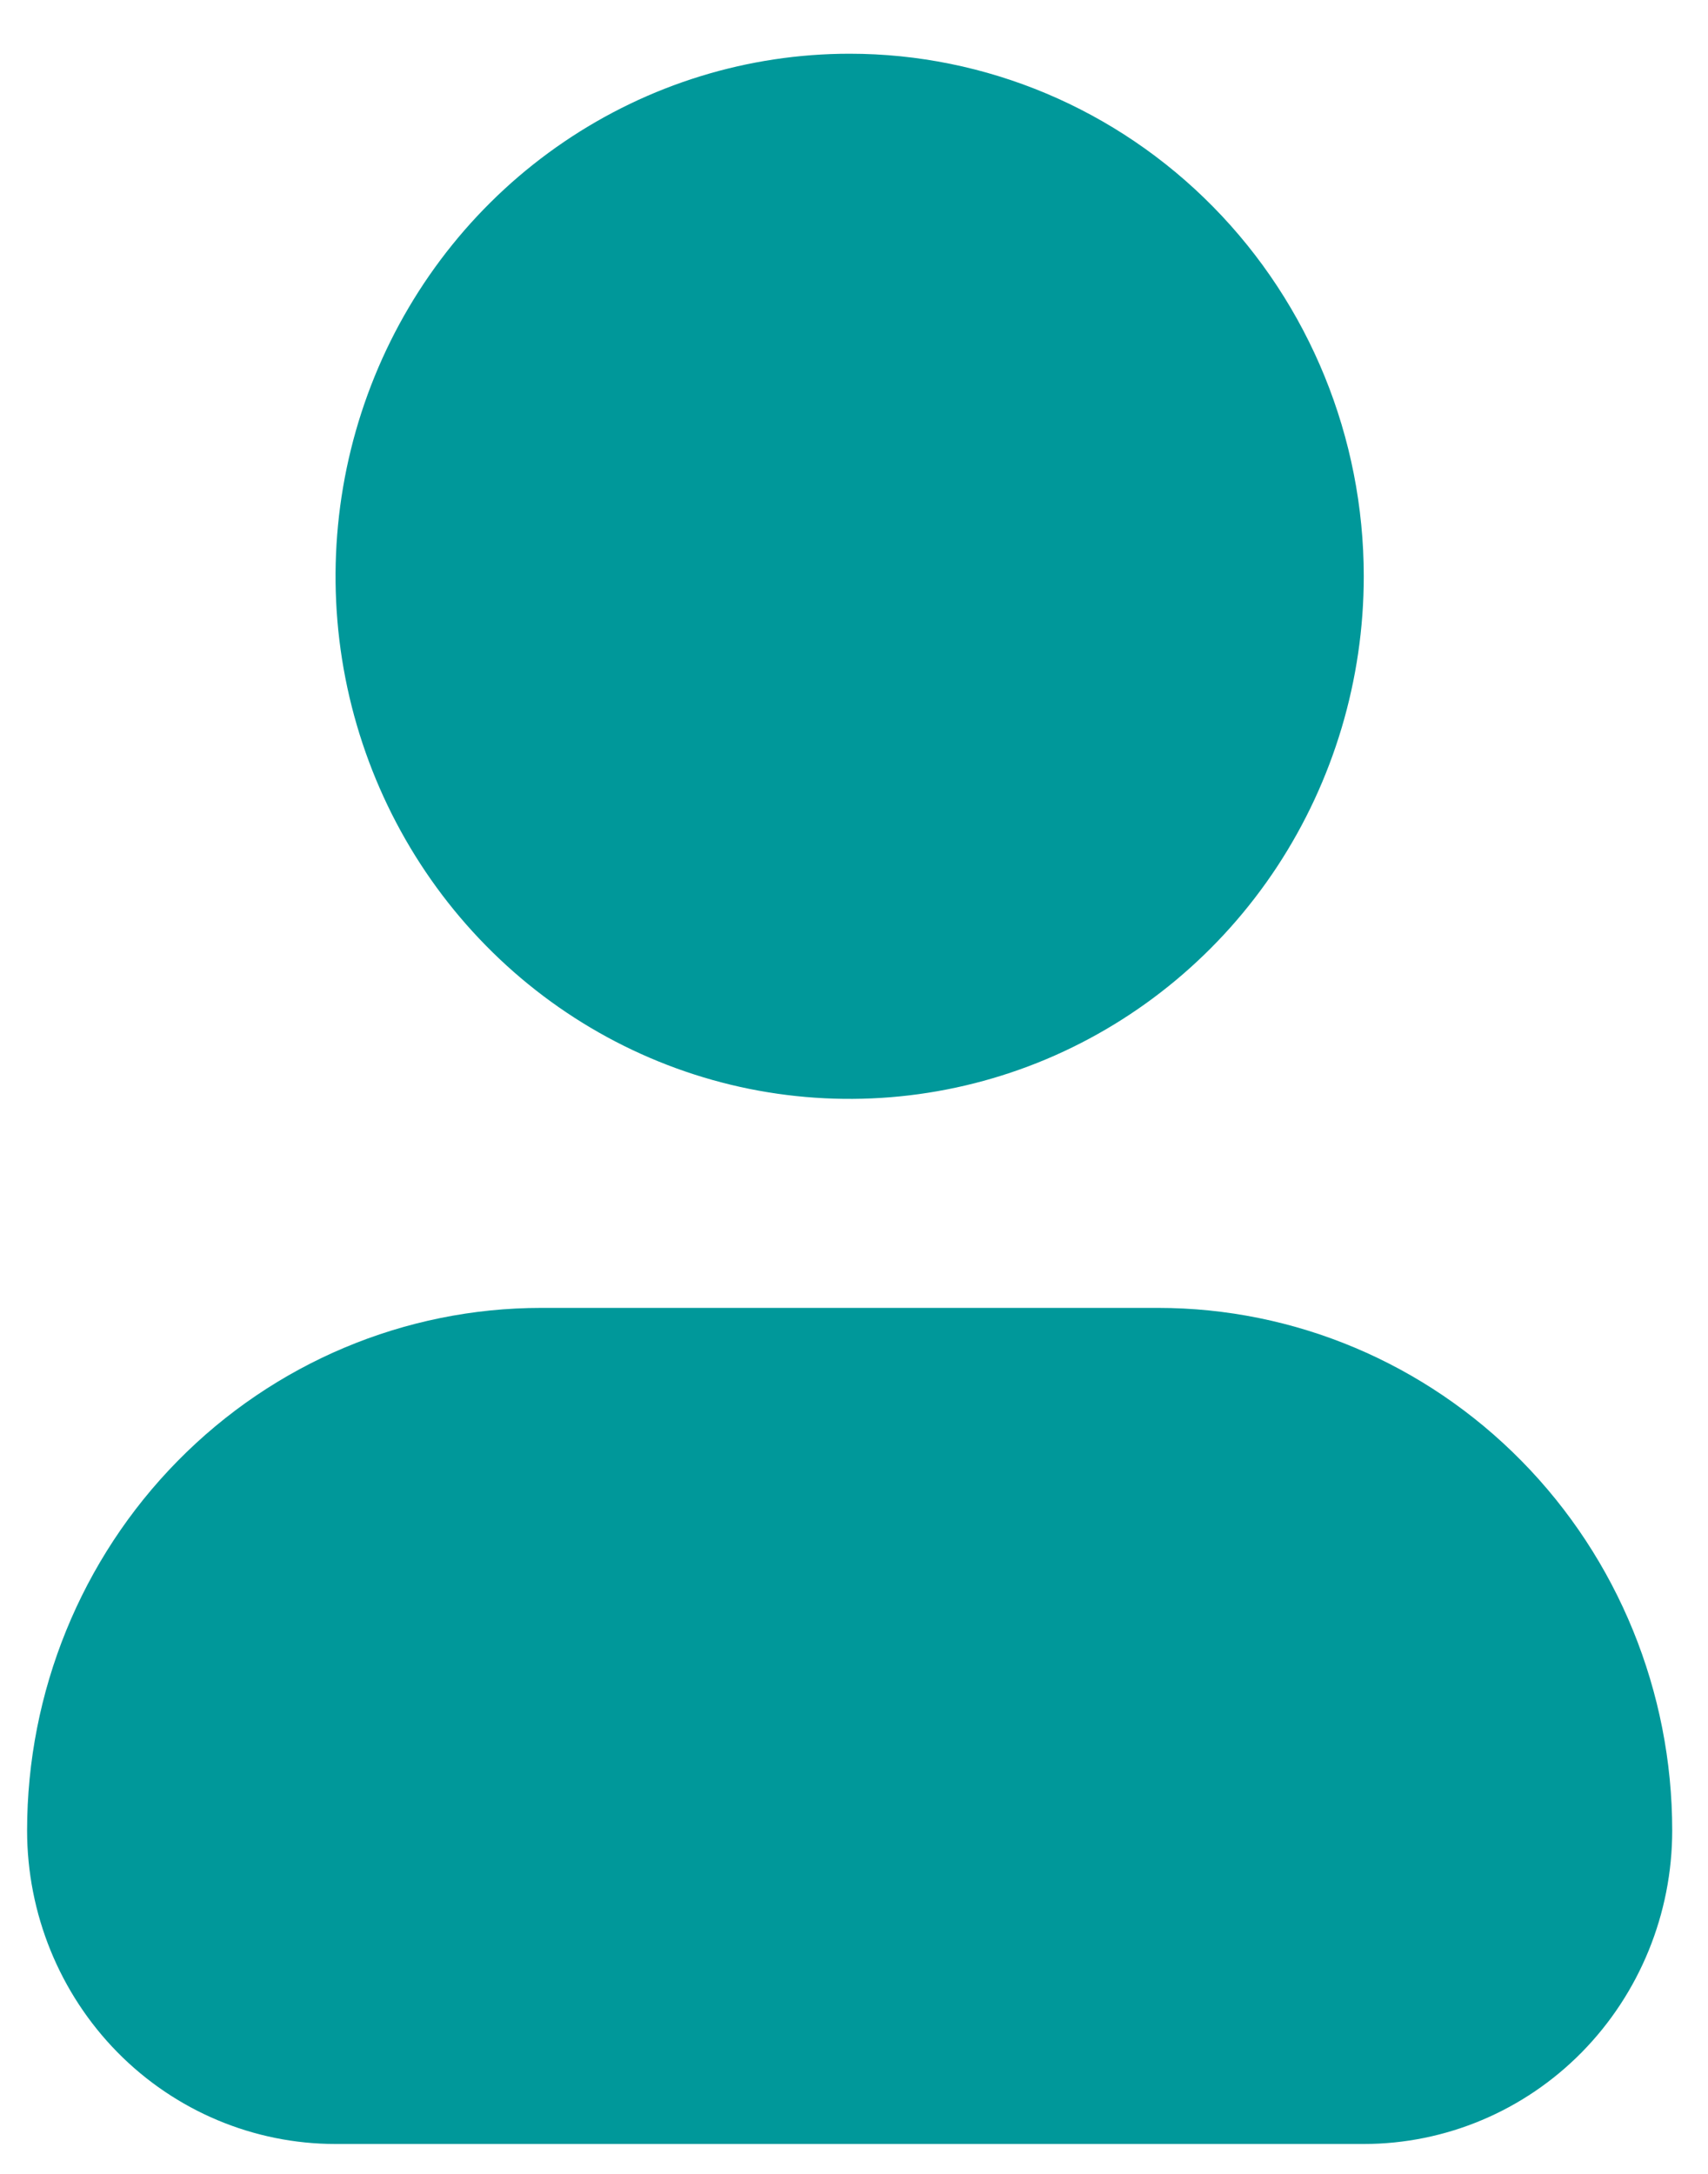
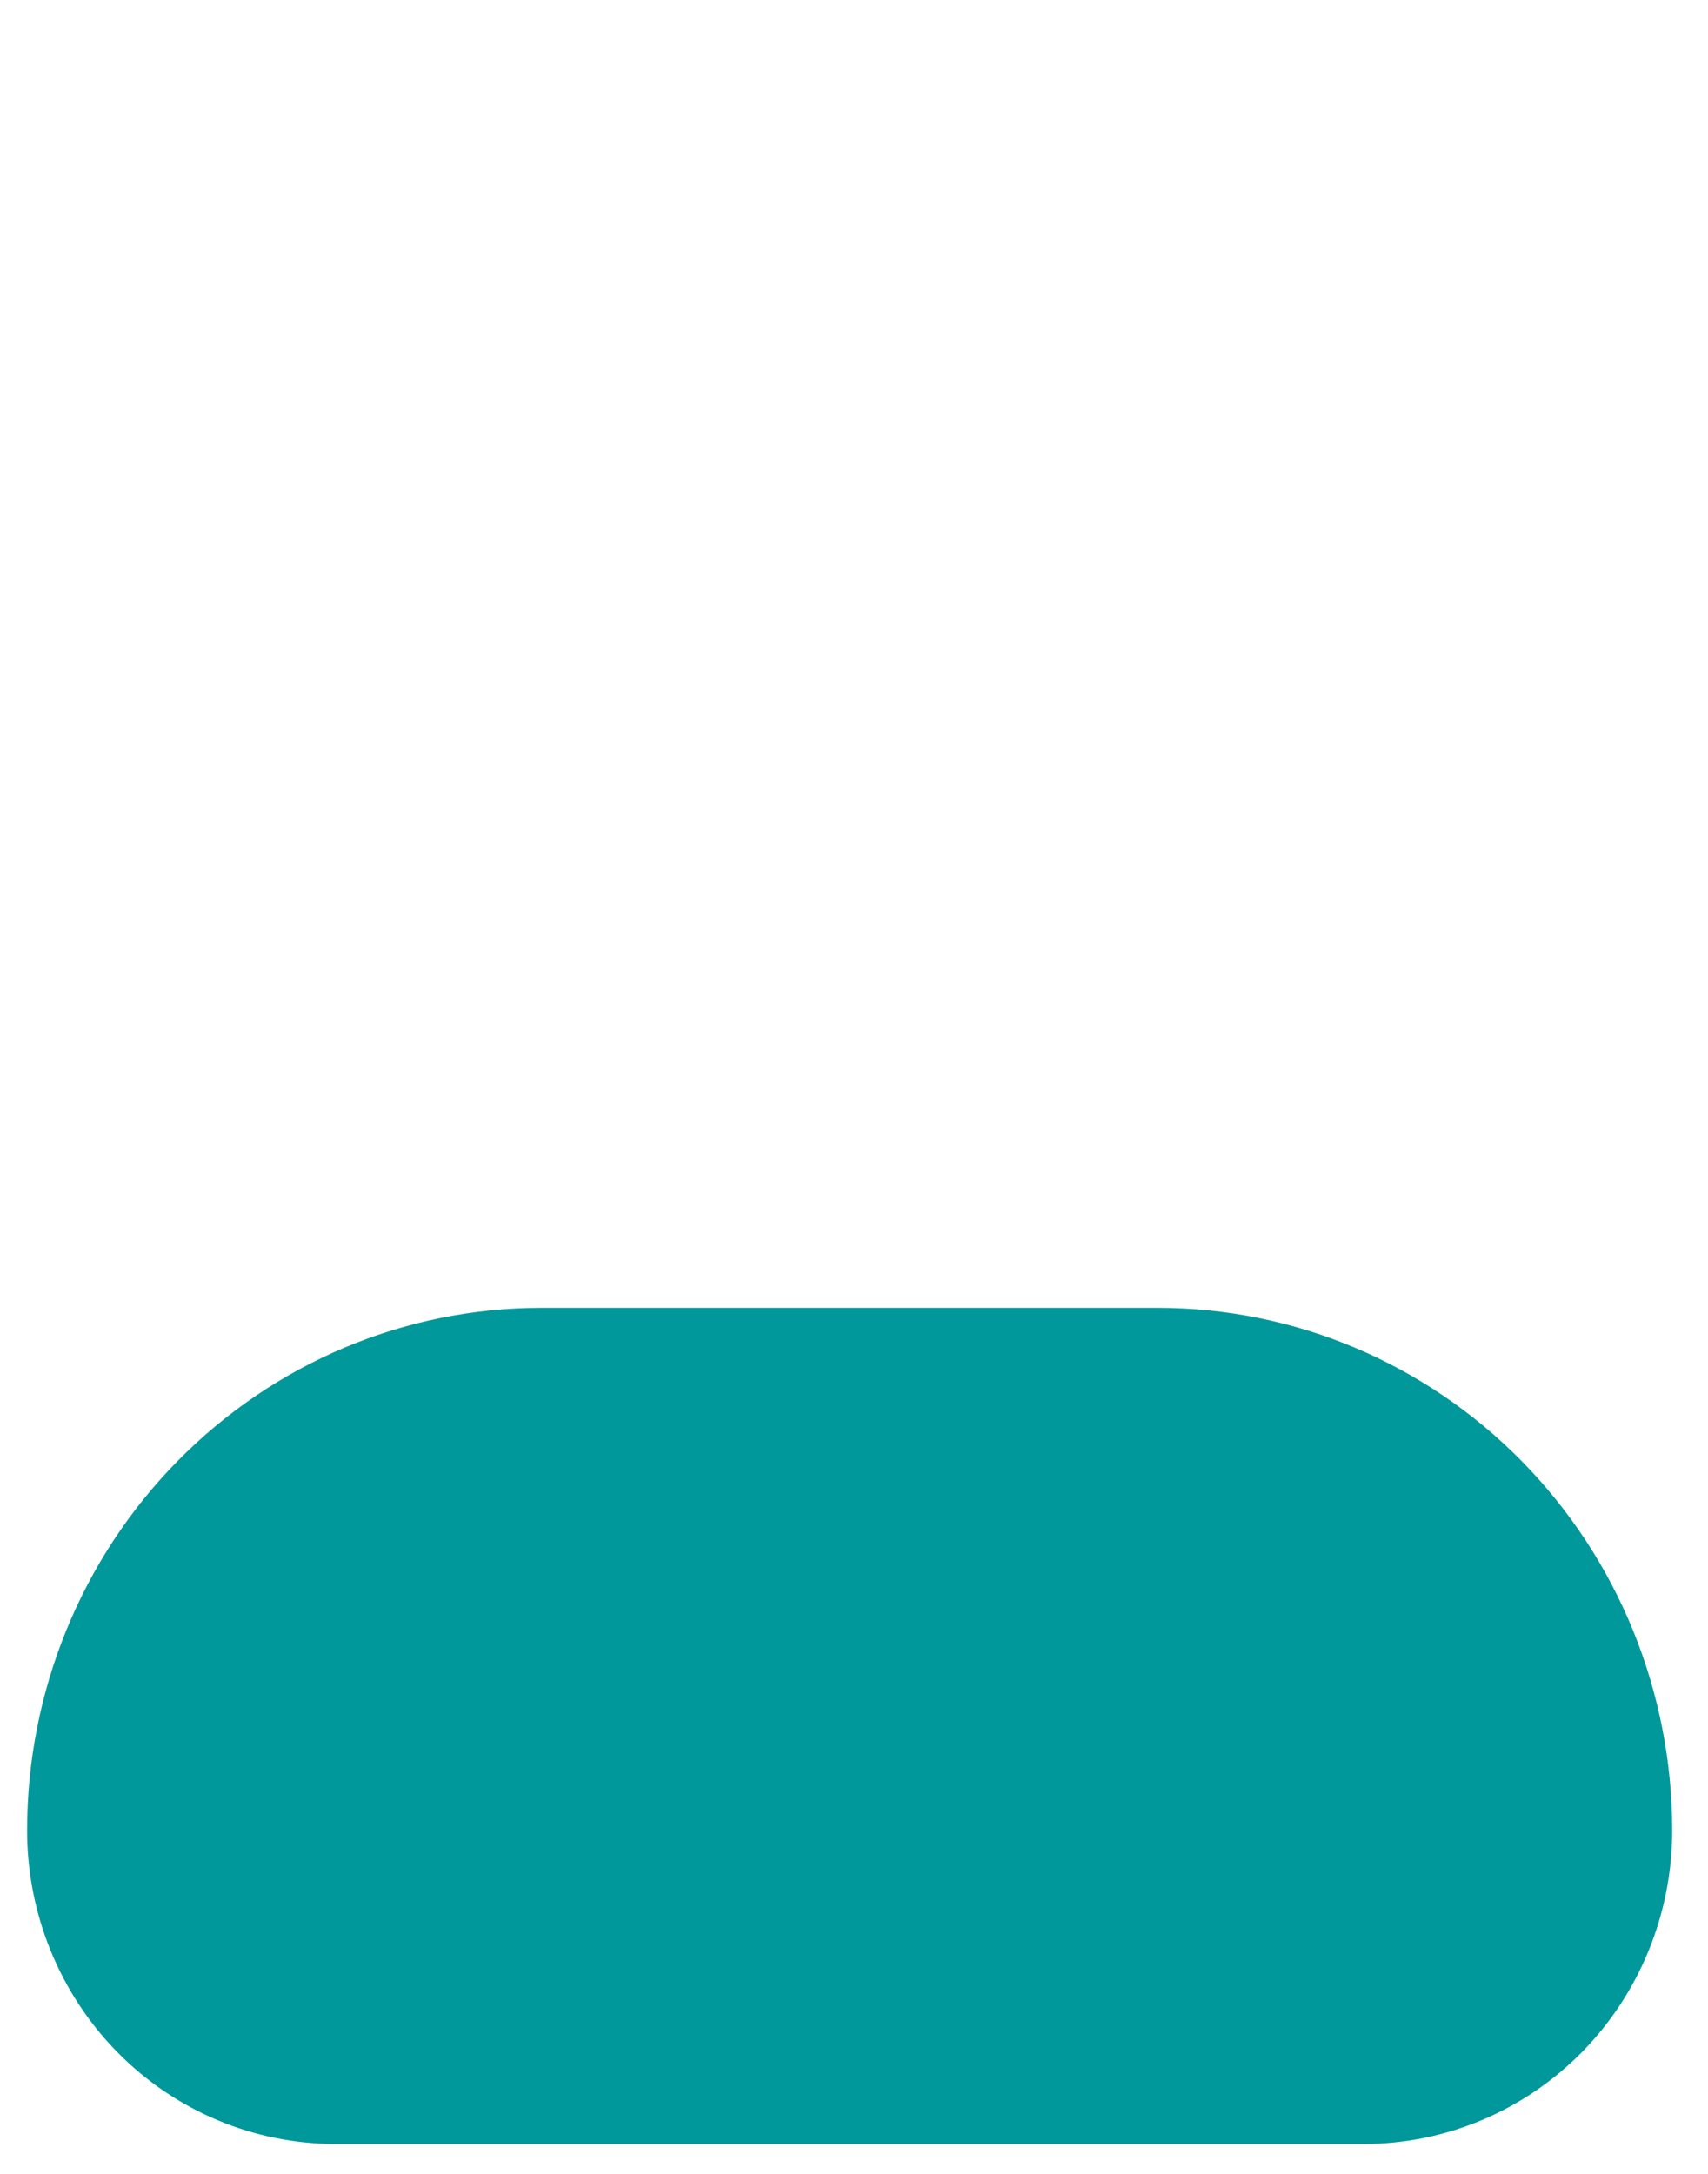
<svg xmlns="http://www.w3.org/2000/svg" width="22" height="28" viewBox="0 0 22 28" fill="none">
  <g id="Group 68168 2" clip-path="url(#clip0_741_610)">
    <g id="Group 68168">
      <path id="Path 59257" fill-rule="evenodd" clip-rule="evenodd" d="M0.349 23.577C0.349 21.792 1.046 20.08 2.288 18.818C3.53 17.555 5.214 16.846 6.971 16.846H14.917C16.673 16.846 18.357 17.555 19.599 18.818C20.841 20.08 21.539 21.792 21.539 23.577C21.539 24.648 21.12 25.675 20.375 26.433C19.63 27.19 18.619 27.615 17.566 27.615H4.322C3.268 27.615 2.257 27.19 1.512 26.433C0.767 25.675 0.349 24.648 0.349 23.577Z" fill="#00989A" />
-       <path id="Path 59258" d="M10.944 0.692C9.634 0.692 8.354 1.087 7.265 1.827C6.176 2.566 5.327 3.618 4.826 4.847C4.325 6.077 4.194 7.431 4.449 8.736C4.705 10.042 5.335 11.241 6.261 12.182C7.187 13.124 8.367 13.765 9.652 14.025C10.936 14.284 12.268 14.151 13.478 13.642C14.688 13.132 15.722 12.269 16.45 11.163C17.177 10.056 17.566 8.754 17.566 7.423C17.566 5.638 16.868 3.926 15.626 2.664C14.384 1.402 12.7 0.692 10.944 0.692Z" fill="#00989A" />
    </g>
  </g>
  <defs>
    <clipPath id="clip0_741_610">
      <rect width="21.19" height="26.923" fill="white" transform="translate(0.349 0.692)" />
    </clipPath>
  </defs>
</svg>